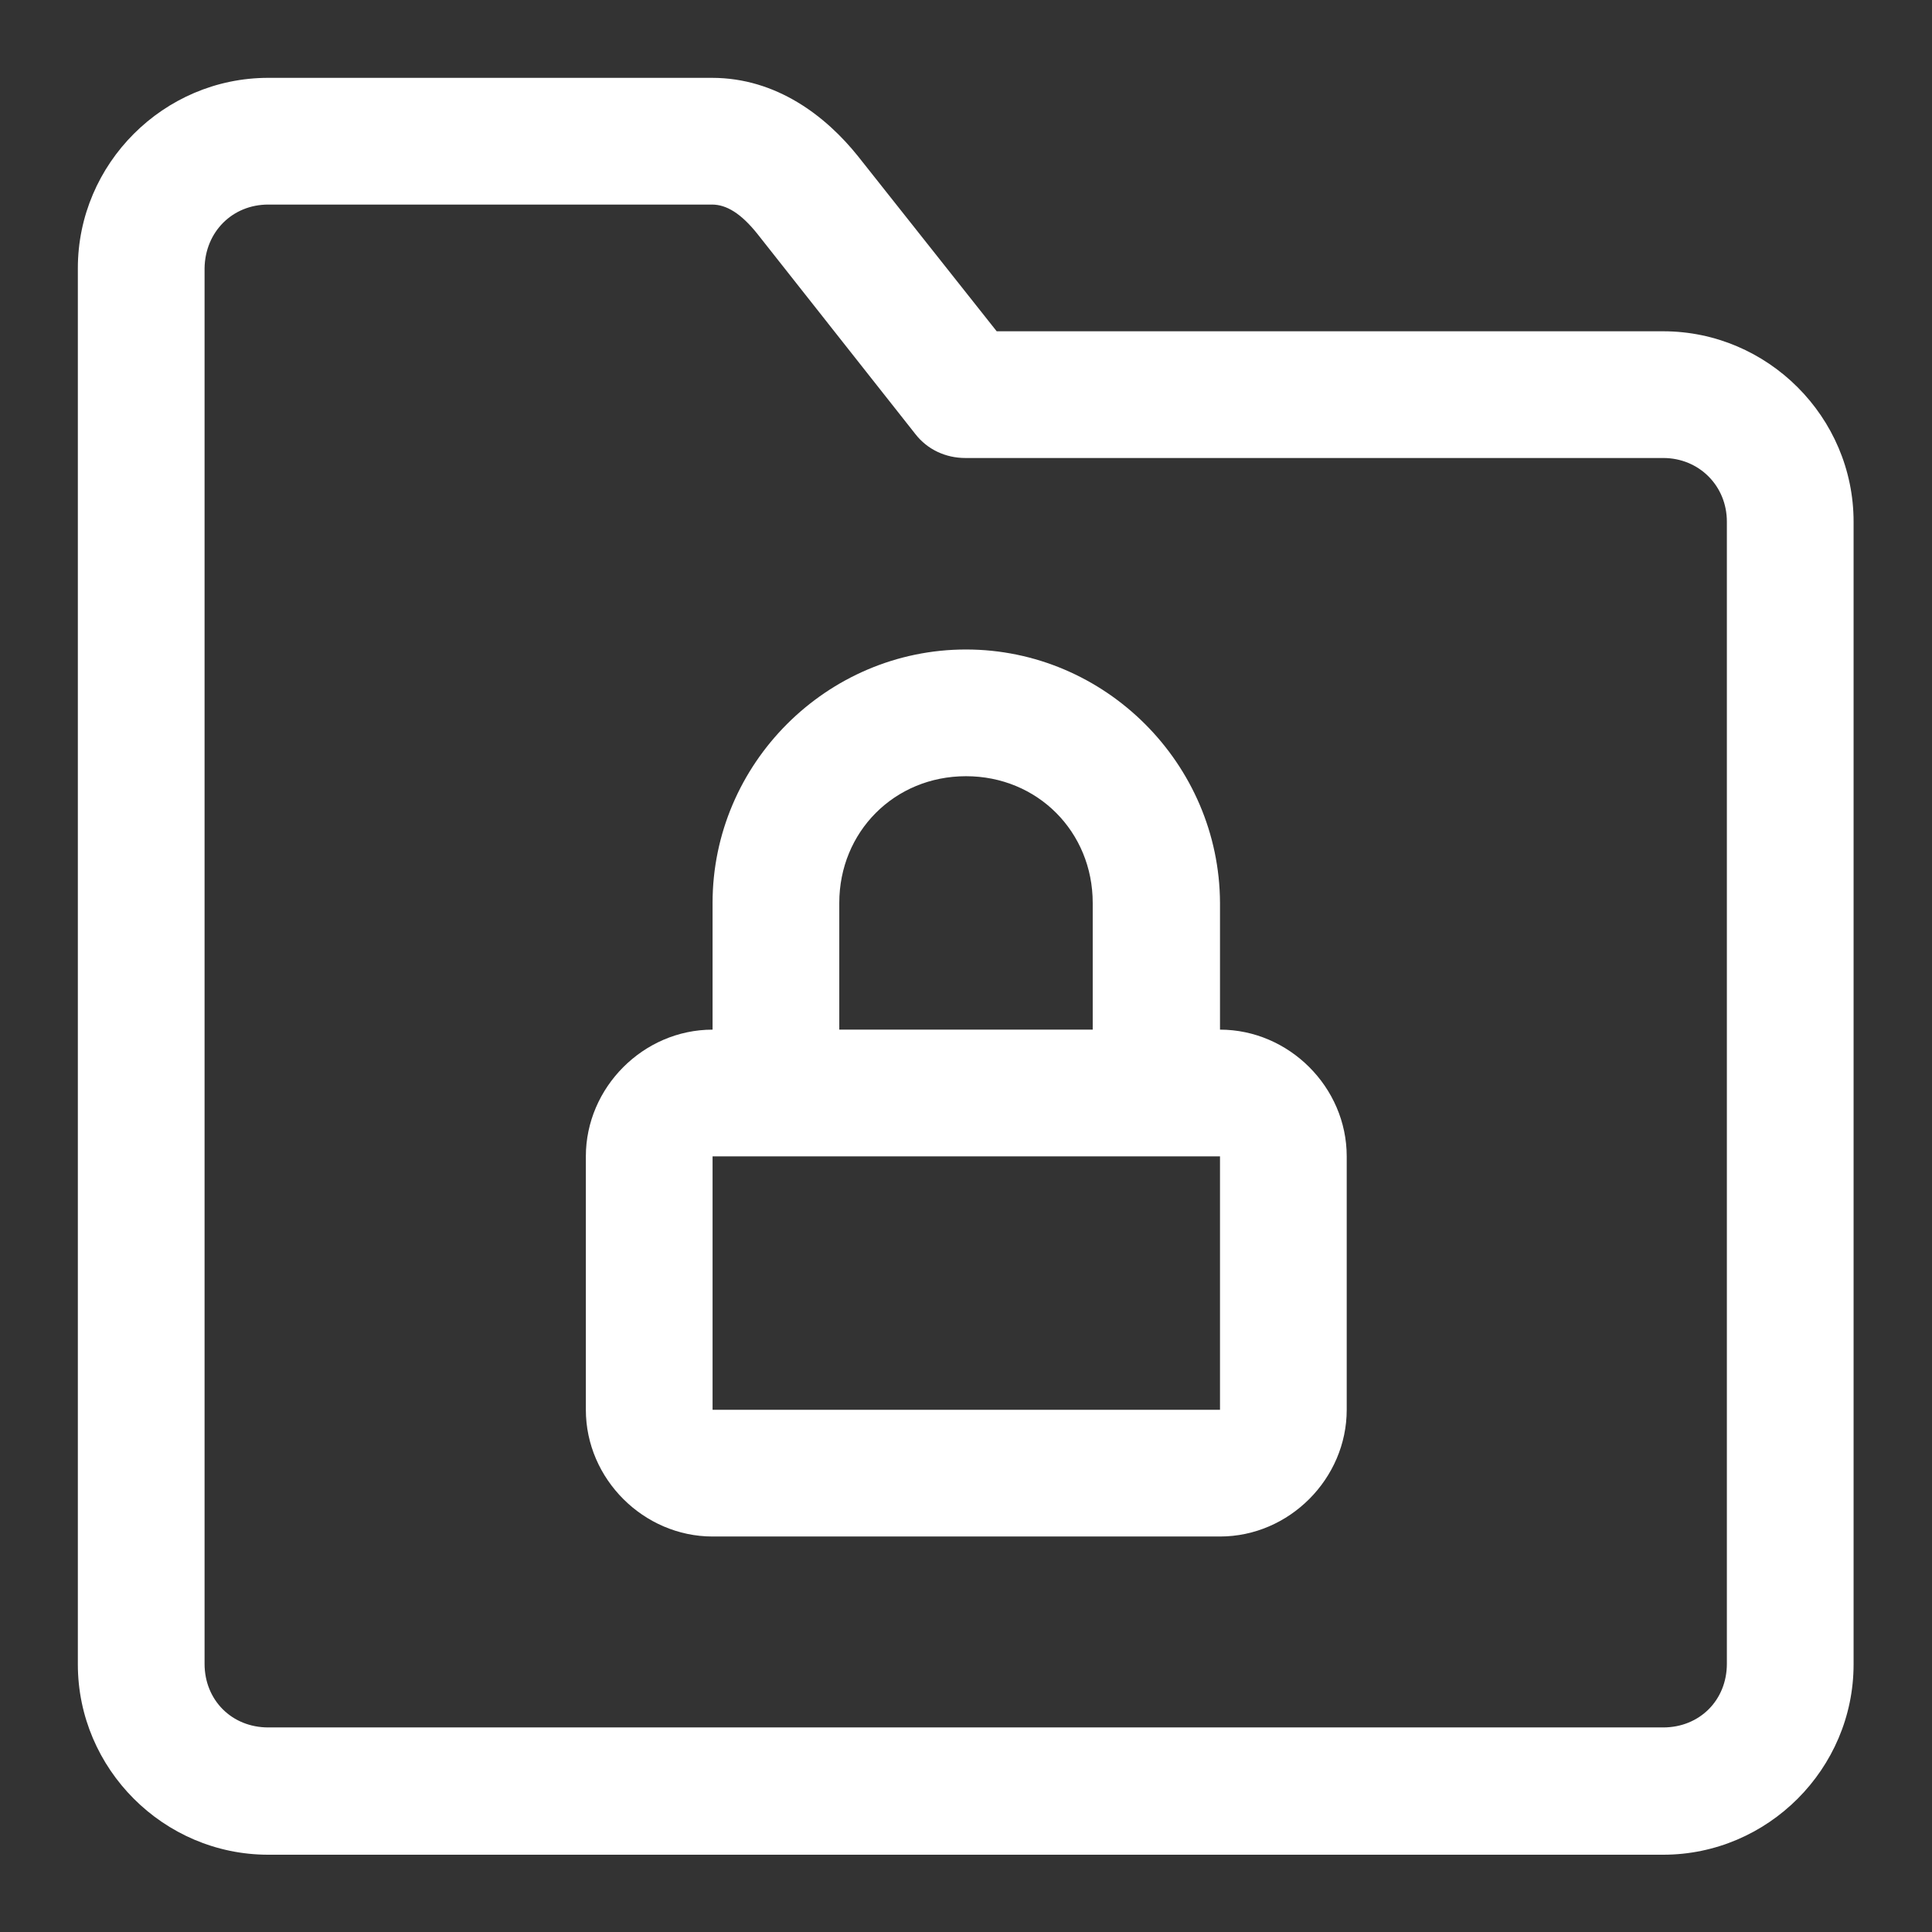
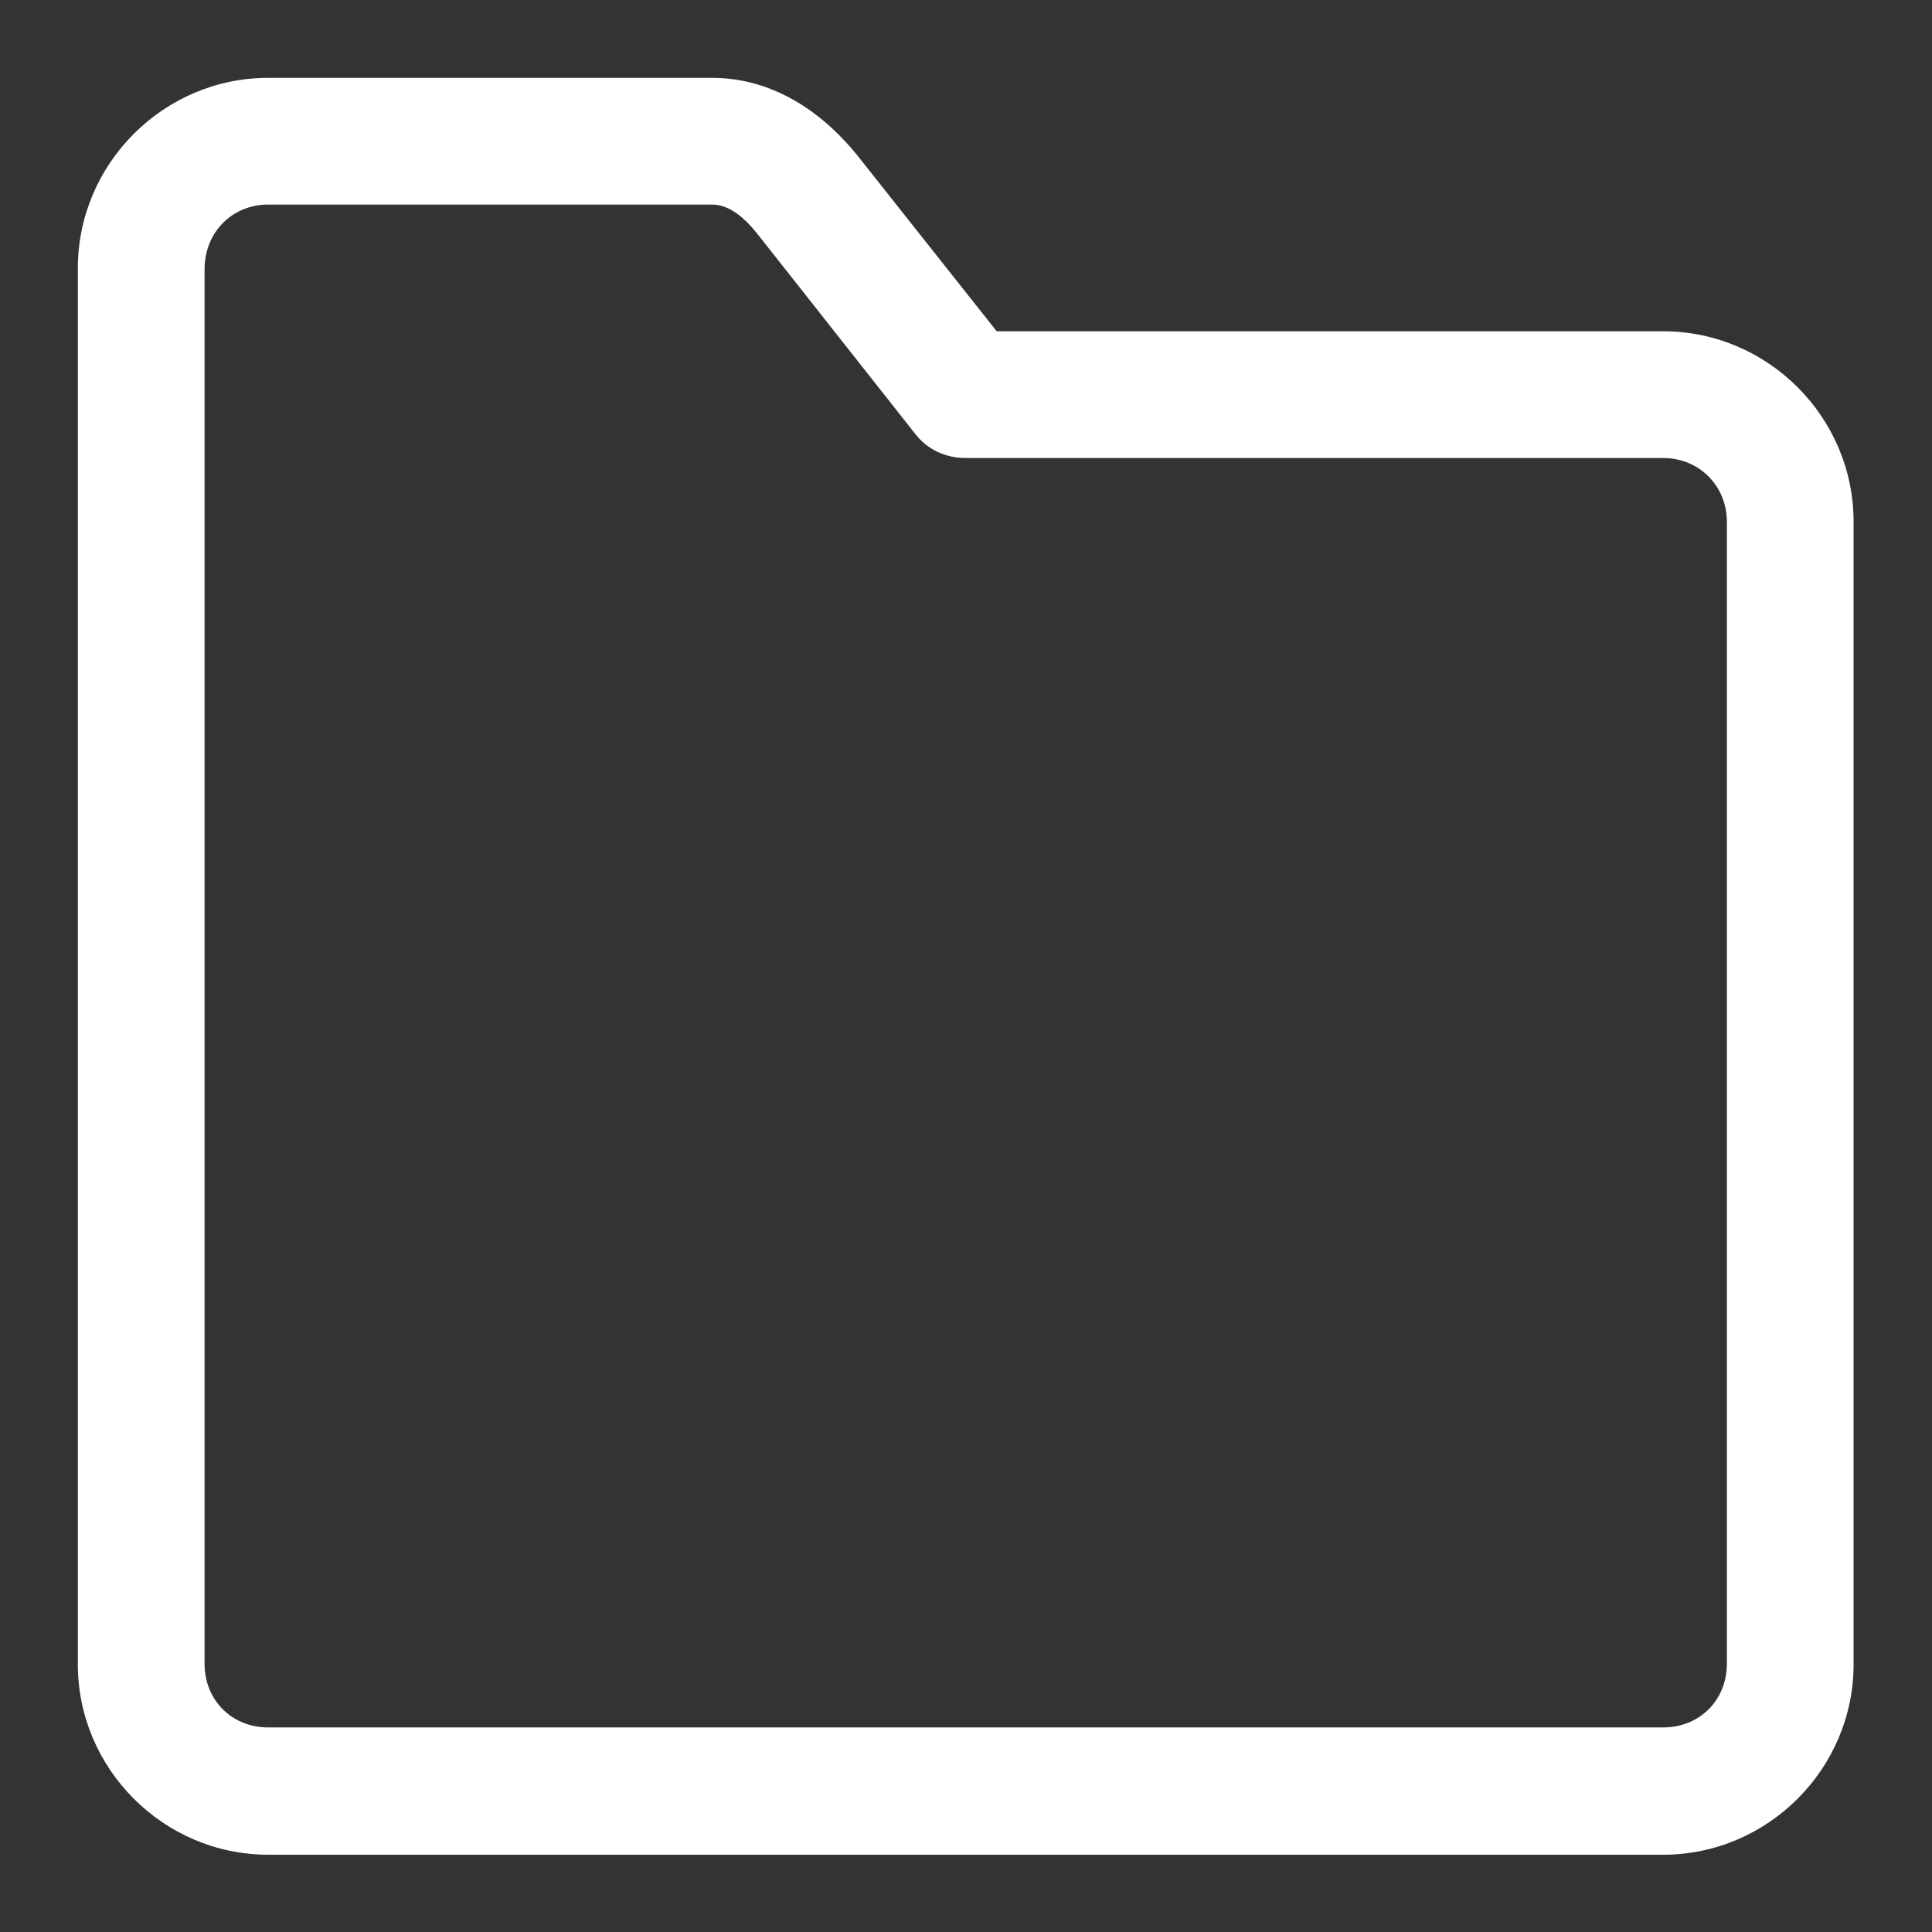
<svg xmlns="http://www.w3.org/2000/svg" version="1.1" id="Layer_1" x="0px" y="0px" viewBox="0 0 34 34" style="enable-background:new 0 0 34 34;" xml:space="preserve">
  <rect x="0" y="0" width="34" height="34" fill="#333333" stroke="none" />
  <style type="text/css">
	.st0{fill:#FFFFFF;}
</style>
  <g>
    <path class="st0" d="M4.72,1.37c-1.84,0-3.35,1.51-3.35,3.35v24.57c0,1.84,1.51,3.35,3.35,3.35h24.55c1.84,0,3.35-1.51,3.35-3.35   V9.18c0-1.84-1.51-3.35-3.35-3.35H17.54L15.1,2.75c-0.56-0.7-1.43-1.38-2.57-1.38H4.72z M4.72,3.6h7.81c0.25,0,0.51,0.15,0.81,0.53   l2.77,3.51c0.21,0.27,0.53,0.42,0.88,0.42h12.28c0.63,0,1.12,0.49,1.12,1.12v20.1c0,0.64-0.48,1.12-1.12,1.12H4.72   c-0.64,0-1.12-0.48-1.12-1.12V4.72C3.61,4.08,4.09,3.6,4.72,3.6z" />
-     <path class="st0" d="M17,11.43c-2.45,0-4.46,2.01-4.46,4.46v2.23c-1.22,0-2.23,1.02-2.23,2.23v4.46c0,1.22,1.02,2.23,2.23,2.23   h8.93c1.22,0,2.23-1.02,2.23-2.23v-4.46c0-1.22-1.02-2.23-2.23-2.23v-2.23C21.46,13.44,19.45,11.43,17,11.43L17,11.43z M17,13.66   c1.26,0,2.23,0.98,2.23,2.23v2.23h-4.46v-2.23C14.77,14.64,15.74,13.66,17,13.66L17,13.66z M12.54,20.35h8.93v4.46h-8.93   C12.54,24.81,12.54,20.35,12.54,20.35z" />
  </g>
</svg>